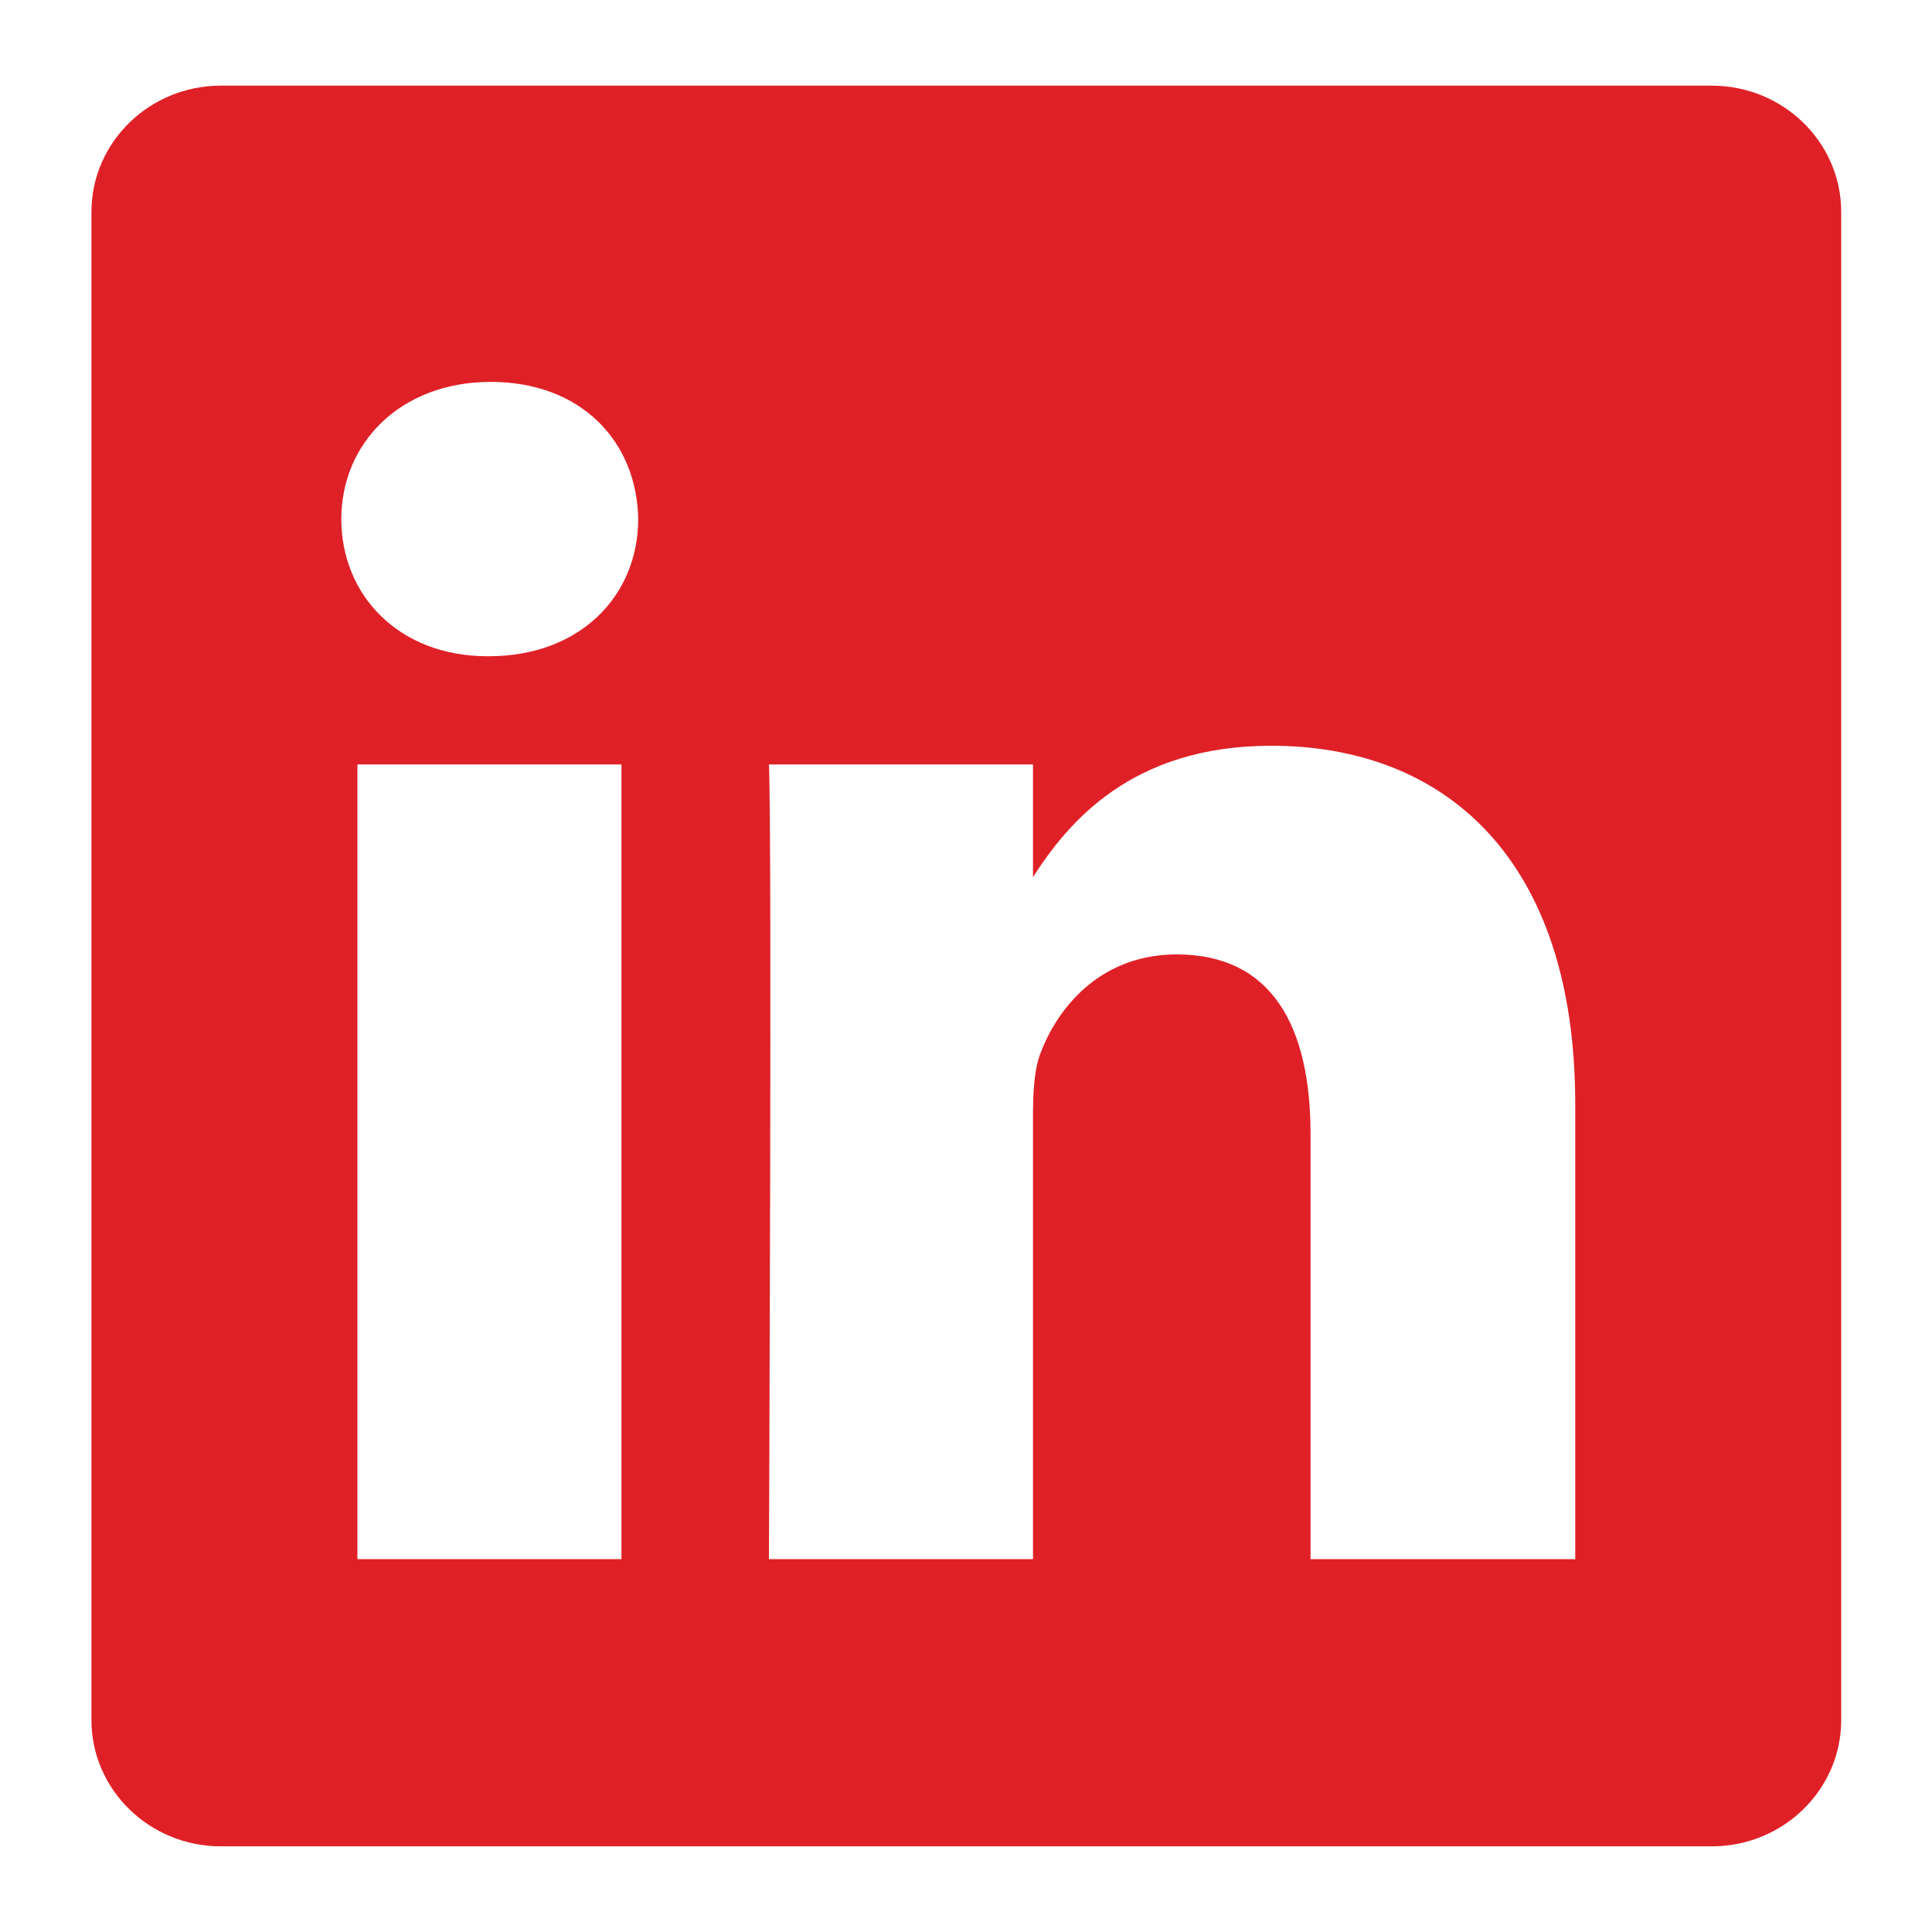
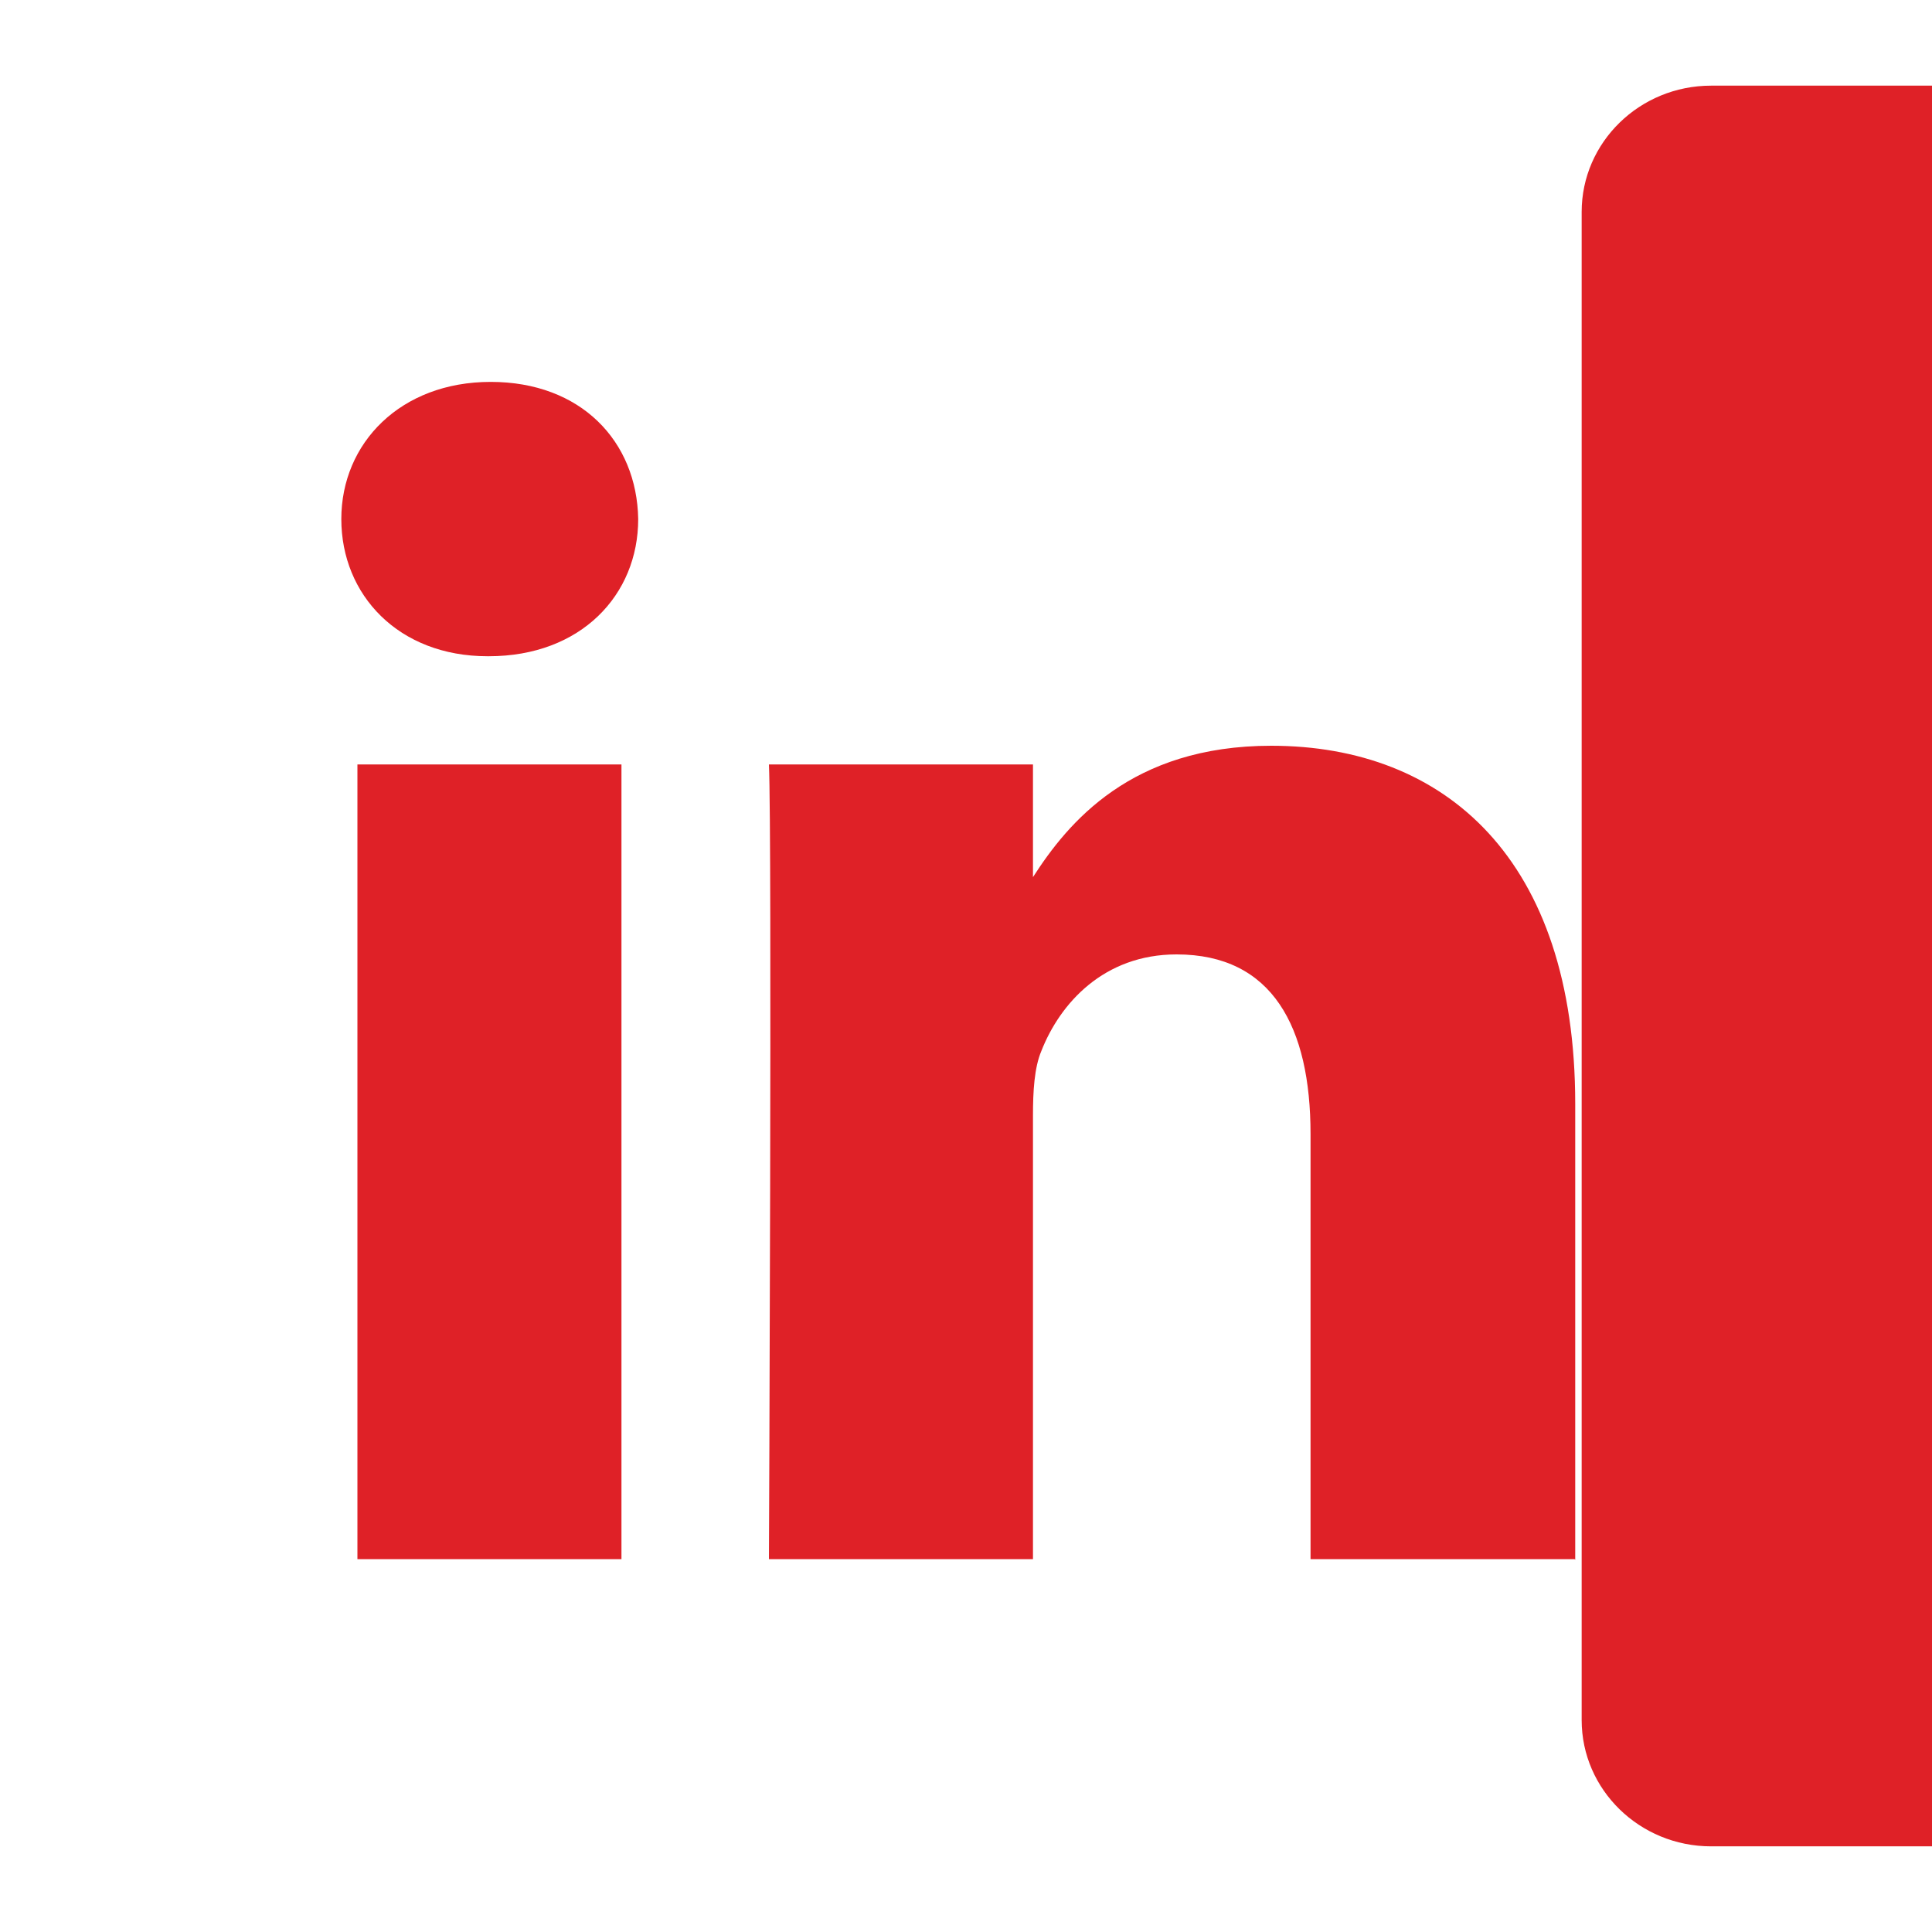
<svg xmlns="http://www.w3.org/2000/svg" id="Layer_1" viewBox="0 0 30 30">
  <defs>
    <style>
      .cls-1 {
        fill: #df2127;
      }
    </style>
  </defs>
-   <path class="cls-1" d="M26.57,1.33H3.43c-1.11,0-2.01.88-2.01,1.96v23.42c0,1.08.9,1.96,2.01,1.96h23.15c1.11,0,2.01-.88,2.01-1.96V3.29c0-1.08-.9-1.96-2.01-1.96ZM9.65,24.21h-4.1v-12.34h4.1v12.34ZM7.6,10.19h-.03c-1.38,0-2.27-.95-2.27-2.13s.92-2.13,2.32-2.13,2.27.92,2.29,2.13c0,1.18-.89,2.13-2.32,2.13ZM24.45,24.21h-4.1v-6.6c0-1.66-.59-2.79-2.08-2.79-1.13,0-1.81.76-2.1,1.5-.11.26-.13.63-.13,1v6.89h-4.1s.05-11.19,0-12.34h4.1v1.75c.54-.84,1.52-2.04,3.7-2.04,2.7,0,4.72,1.76,4.72,5.56v7.08Z" />
+   <path class="cls-1" d="M26.57,1.33c-1.11,0-2.01.88-2.01,1.96v23.42c0,1.08.9,1.96,2.01,1.96h23.15c1.11,0,2.01-.88,2.01-1.96V3.29c0-1.08-.9-1.96-2.01-1.96ZM9.65,24.21h-4.1v-12.34h4.1v12.34ZM7.6,10.19h-.03c-1.38,0-2.27-.95-2.27-2.13s.92-2.13,2.32-2.13,2.27.92,2.29,2.13c0,1.18-.89,2.13-2.32,2.13ZM24.45,24.21h-4.1v-6.6c0-1.66-.59-2.79-2.08-2.79-1.13,0-1.81.76-2.1,1.5-.11.26-.13.63-.13,1v6.89h-4.1s.05-11.19,0-12.34h4.1v1.75c.54-.84,1.52-2.04,3.7-2.04,2.7,0,4.72,1.76,4.72,5.56v7.08Z" />
</svg>